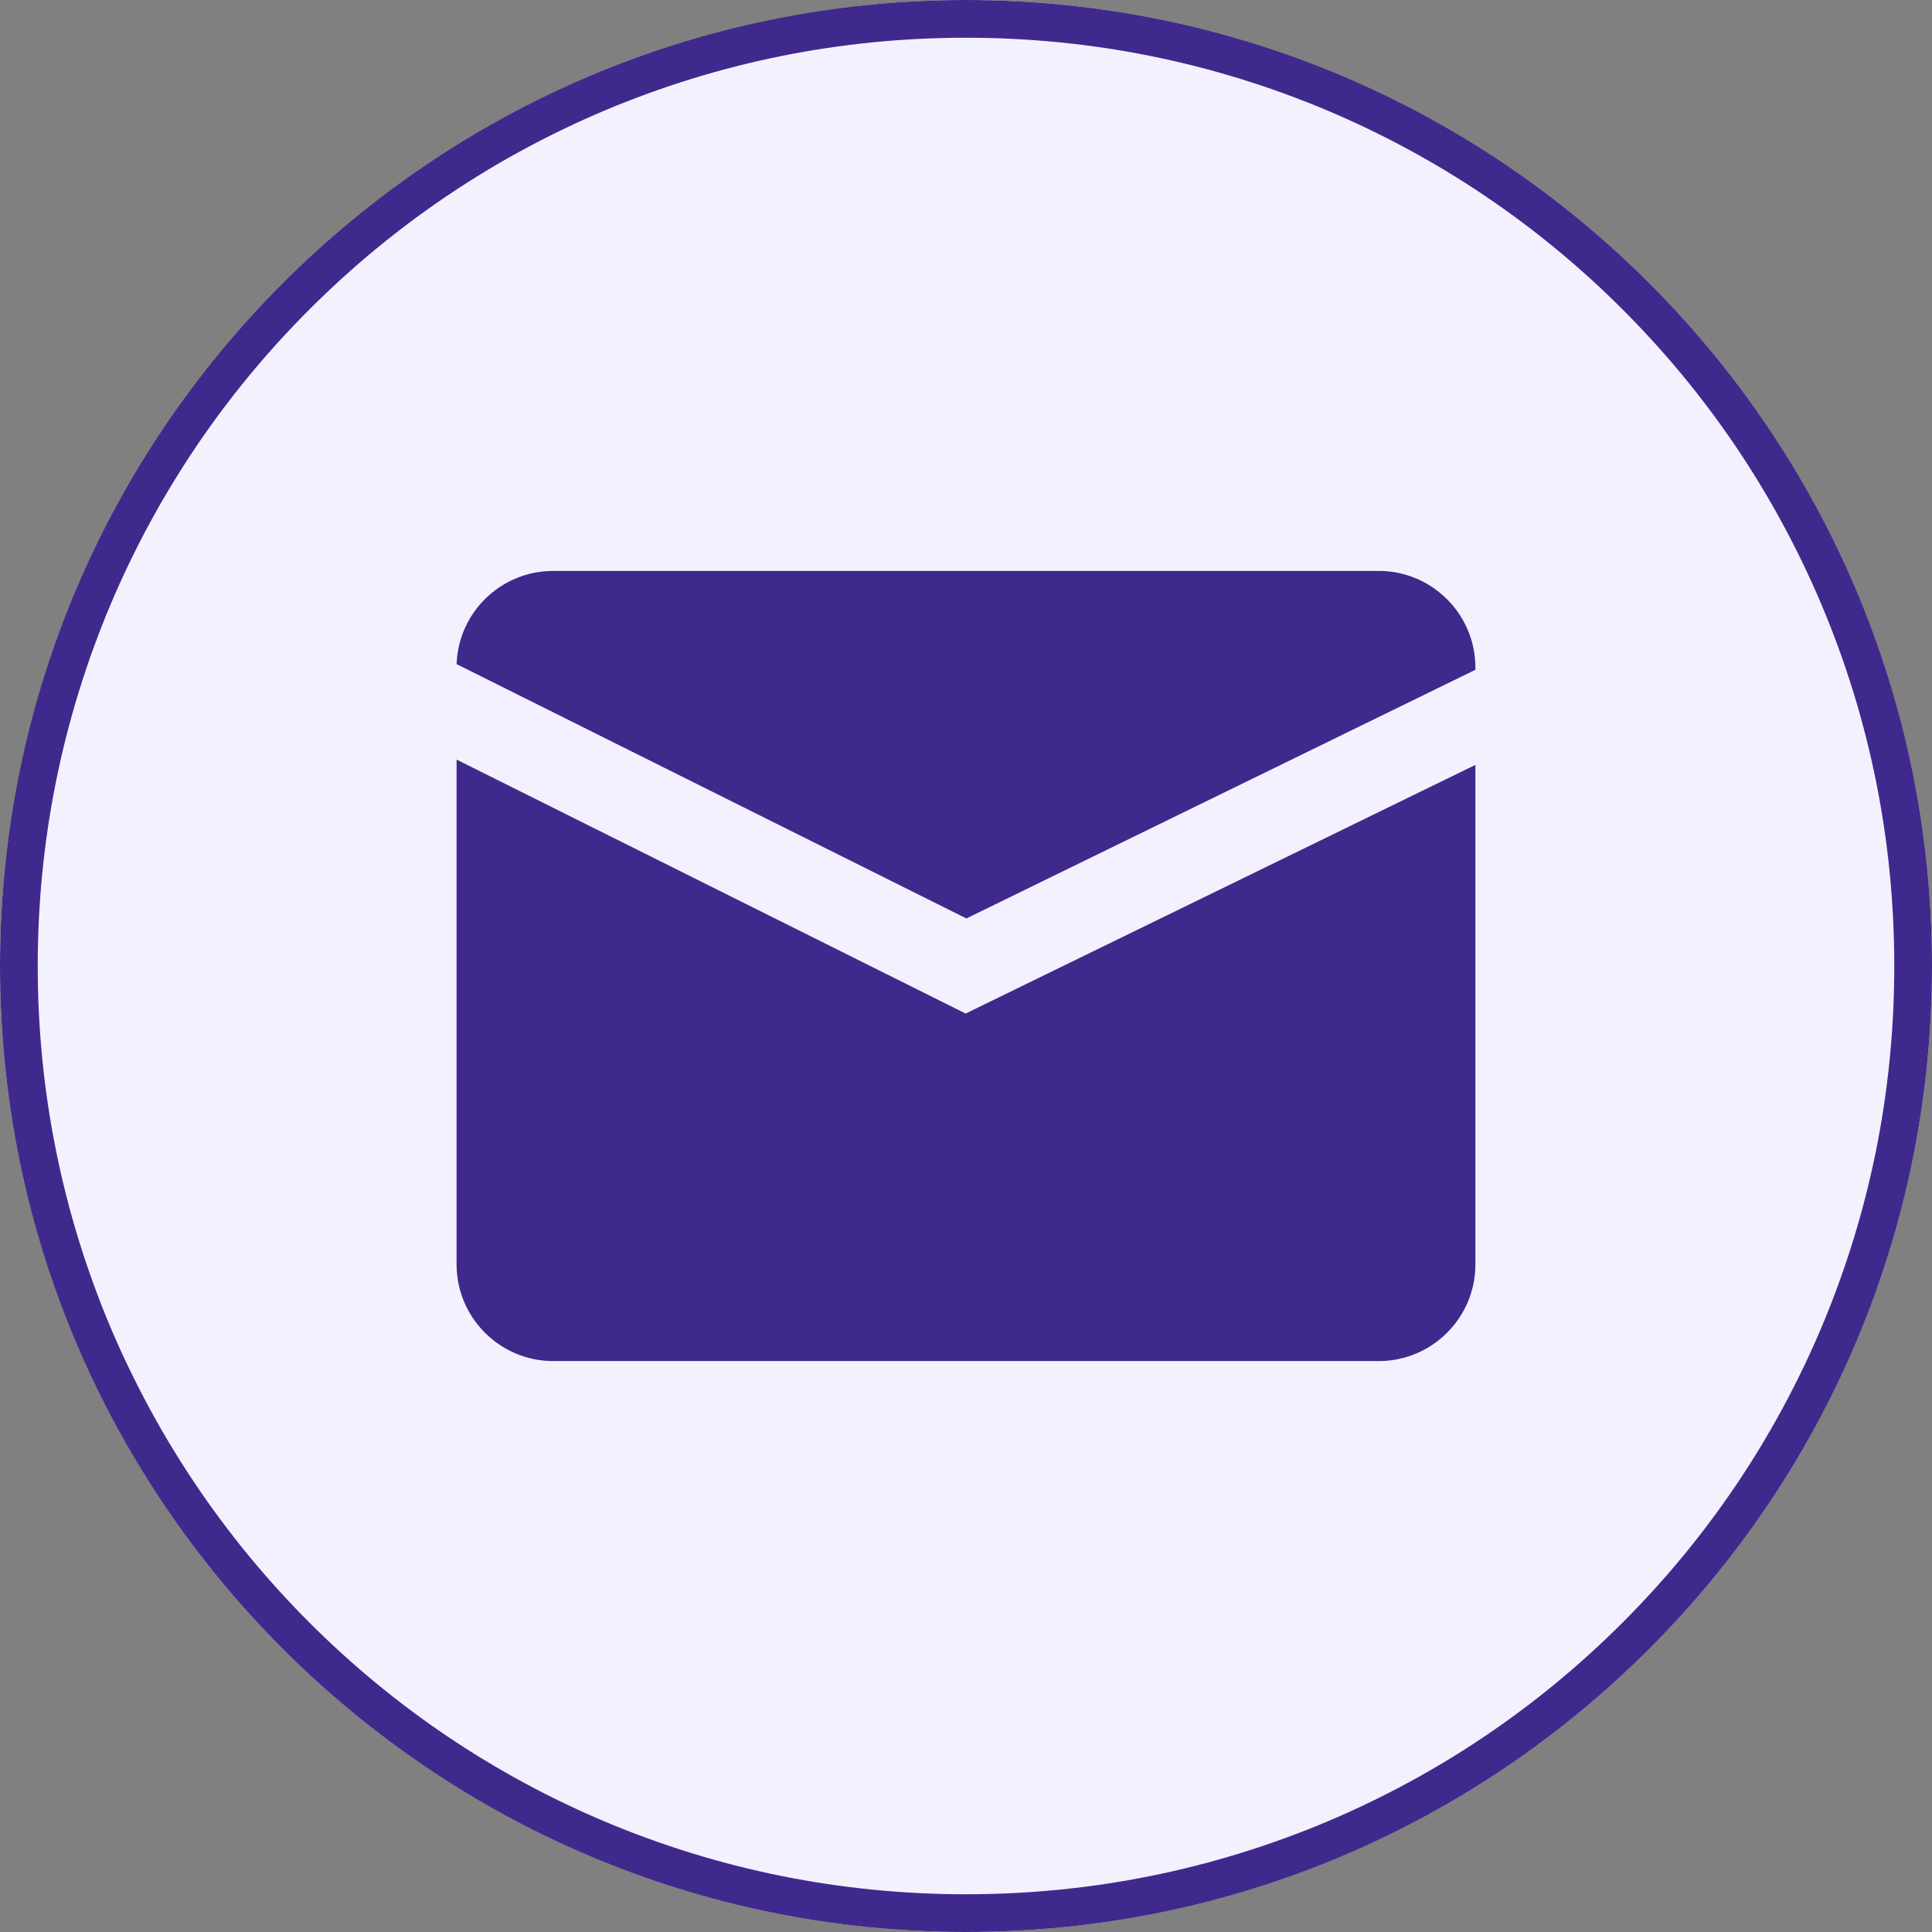
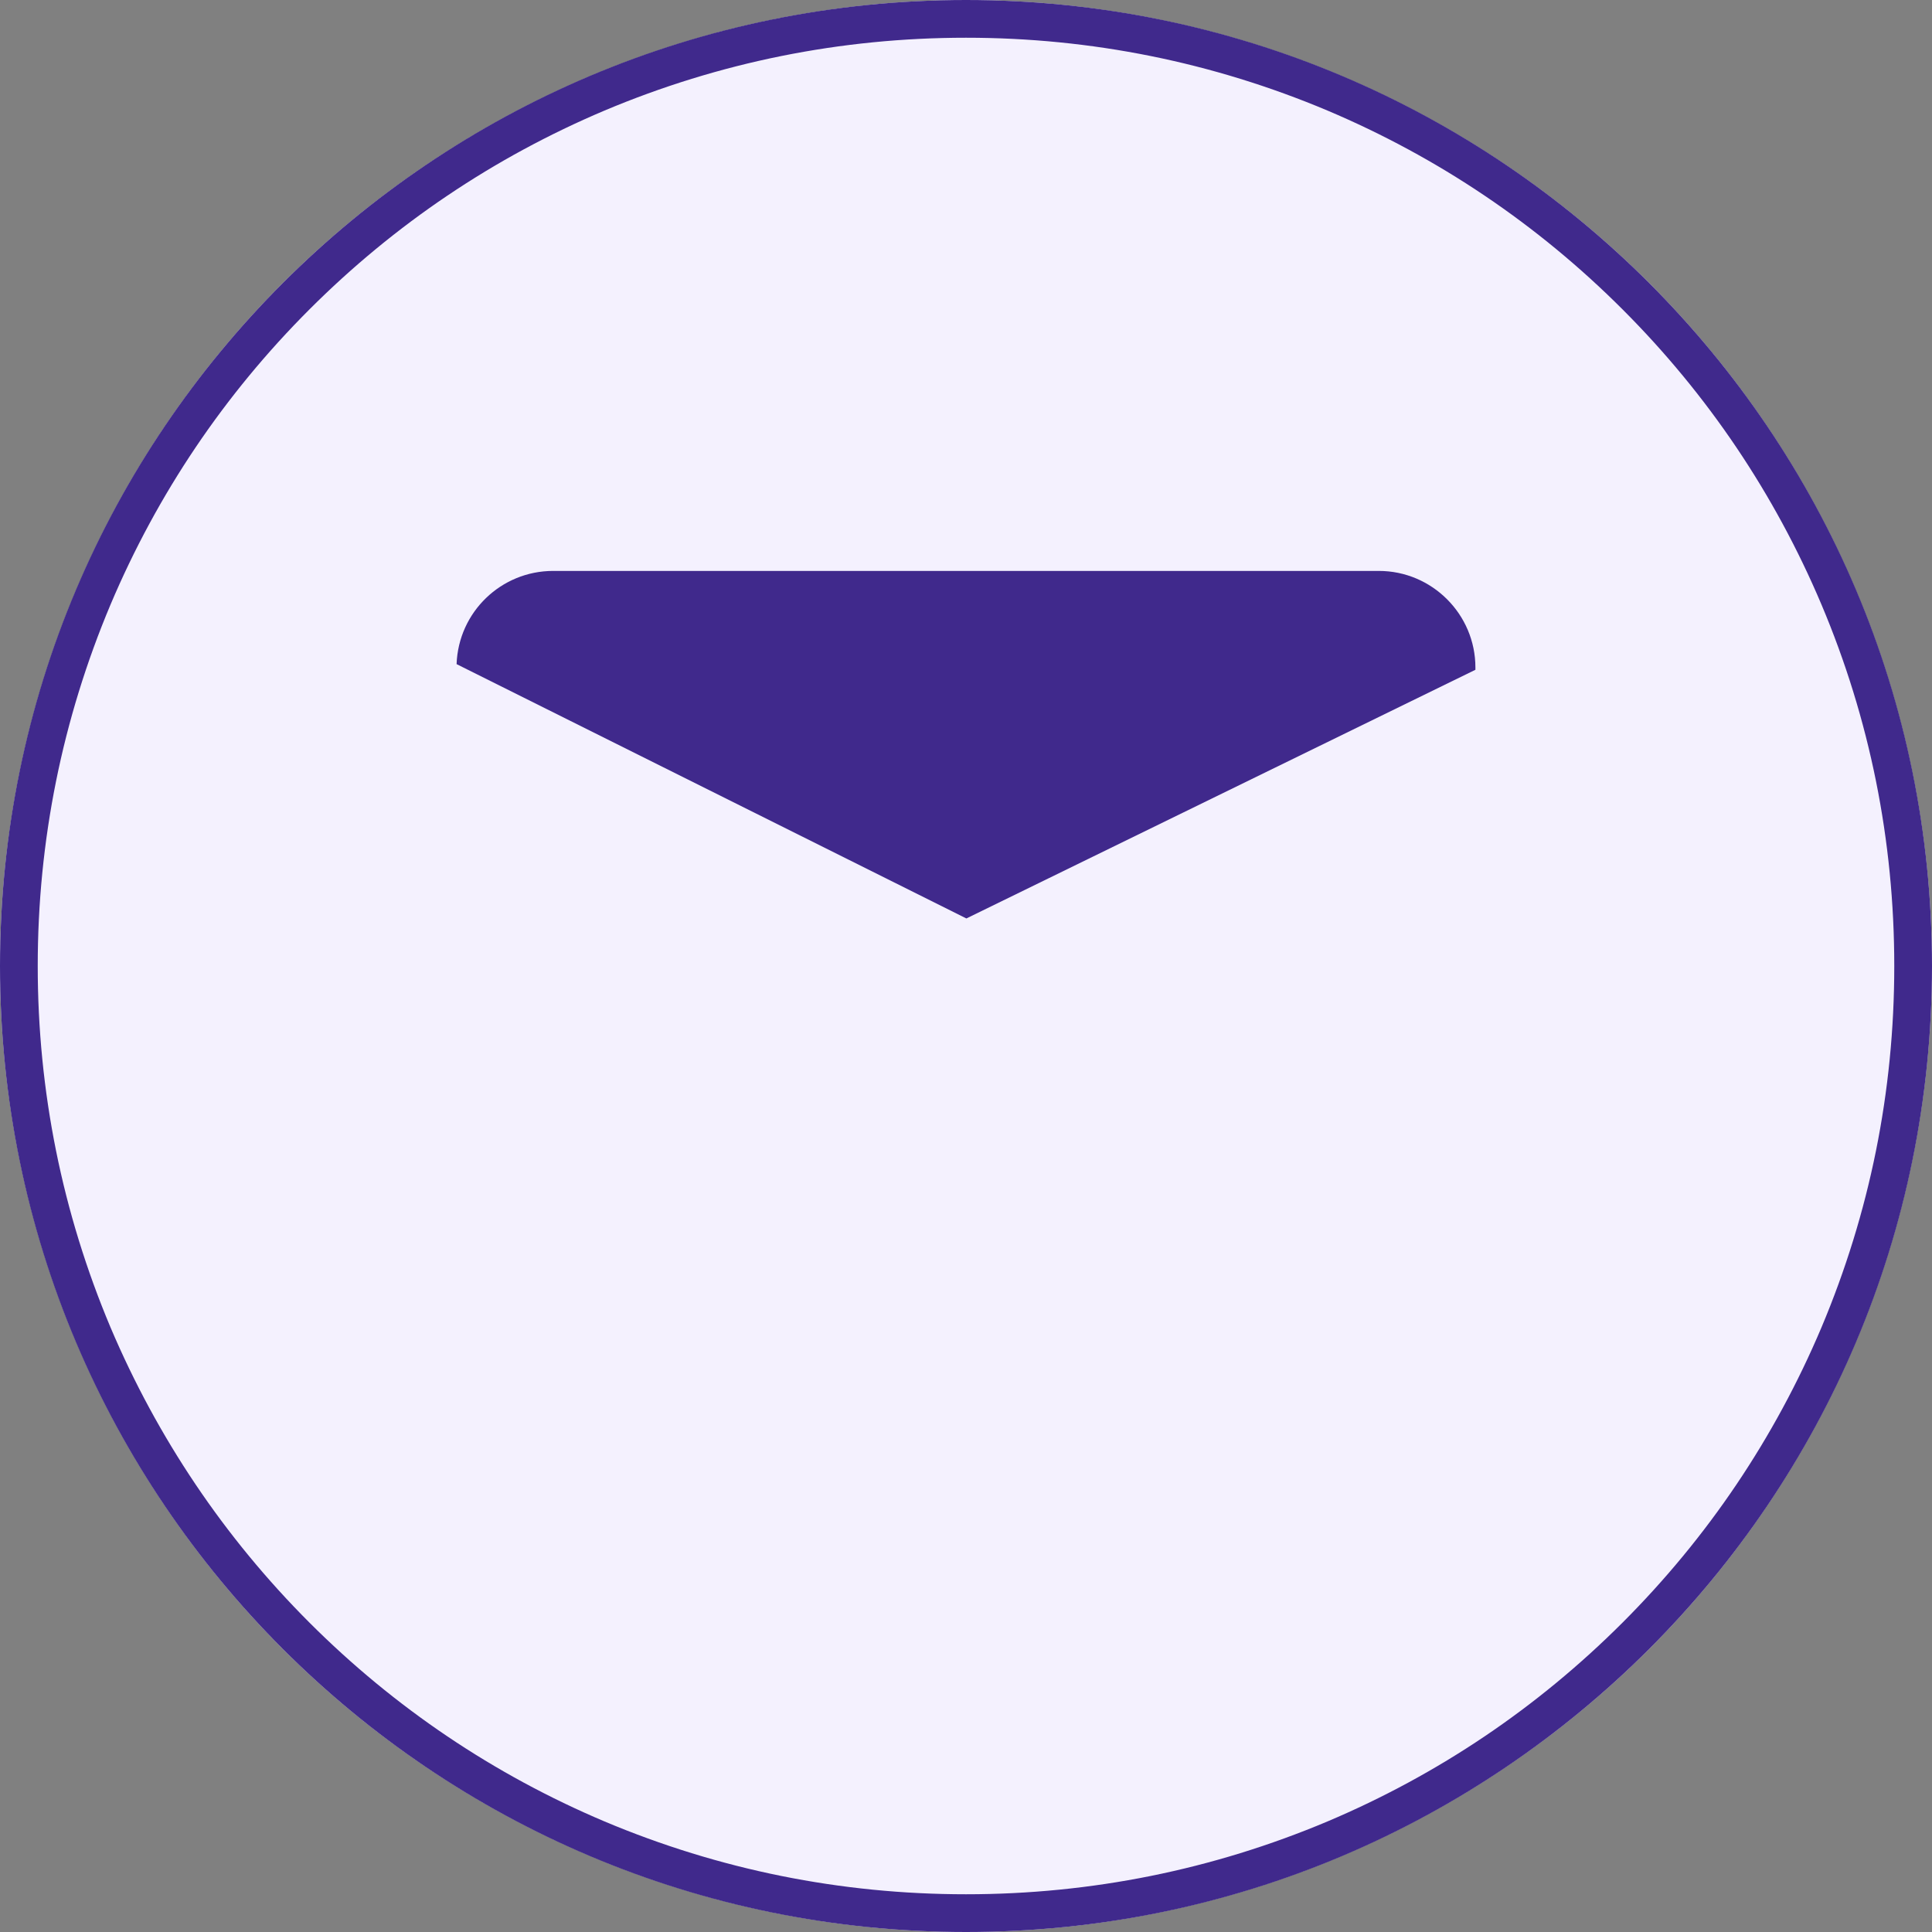
<svg xmlns="http://www.w3.org/2000/svg" version="1.1" id="Layer_1" x="0px" y="0px" viewBox="0 0 512 512" style="enable-background:new 0 0 512 512;" xml:space="preserve">
  <rect x="0" y="0" width="512" height="512" fill="#808080" stroke="none" />
  <style type="text/css">
	.st0{fill:#F4F1FE;}
	.st1{fill:#40298C;}
</style>
  <g id="Layer_2_1_">
    <g id="_01.mail">
      <g id="background">
        <circle class="st0" cx="256" cy="256" r="256" />
        <path class="st1" d="M256,10c33.2,0,65.4,6.5,95.8,19.3c29.3,12.4,55.6,30.1,78.2,52.7s40.3,48.9,52.7,78.2     c12.8,30.3,19.3,62.5,19.3,95.8s-6.5,65.4-19.3,95.8c-12.4,29.3-30.1,55.6-52.7,78.2s-48.9,40.3-78.2,52.7     C321.4,495.5,289.2,502,256,502s-65.4-6.5-95.8-19.3c-29.3-12.4-55.6-30.1-78.2-52.7S41.7,381,29.3,351.8     C16.5,321.4,10,289.2,10,256s6.5-65.4,19.3-95.8c12.4-29.3,30.1-55.6,52.7-78.2s48.9-40.3,78.2-52.7C190.6,16.5,222.8,10,256,10      M256,0C114.6,0,0,114.6,0,256s114.6,256,256,256s256-114.6,256-256S397.4,0,256,0L256,0z" />
      </g>
      <g>
-         <path class="st1" d="M255.9,268.6L121,201.3v133.8c0,14.1,11.5,25.6,25.6,25.6h218.8c14.1,0,25.6-11.5,25.6-25.6V202.7     L255.9,268.6z" />
        <path class="st1" d="M256.1,243.4L391,177.5v-0.6c0-14.1-11.5-25.6-25.6-25.6H146.6c-13.8,0-25.1,10.9-25.6,24.7L256.1,243.4z" />
      </g>
    </g>
  </g>
</svg>